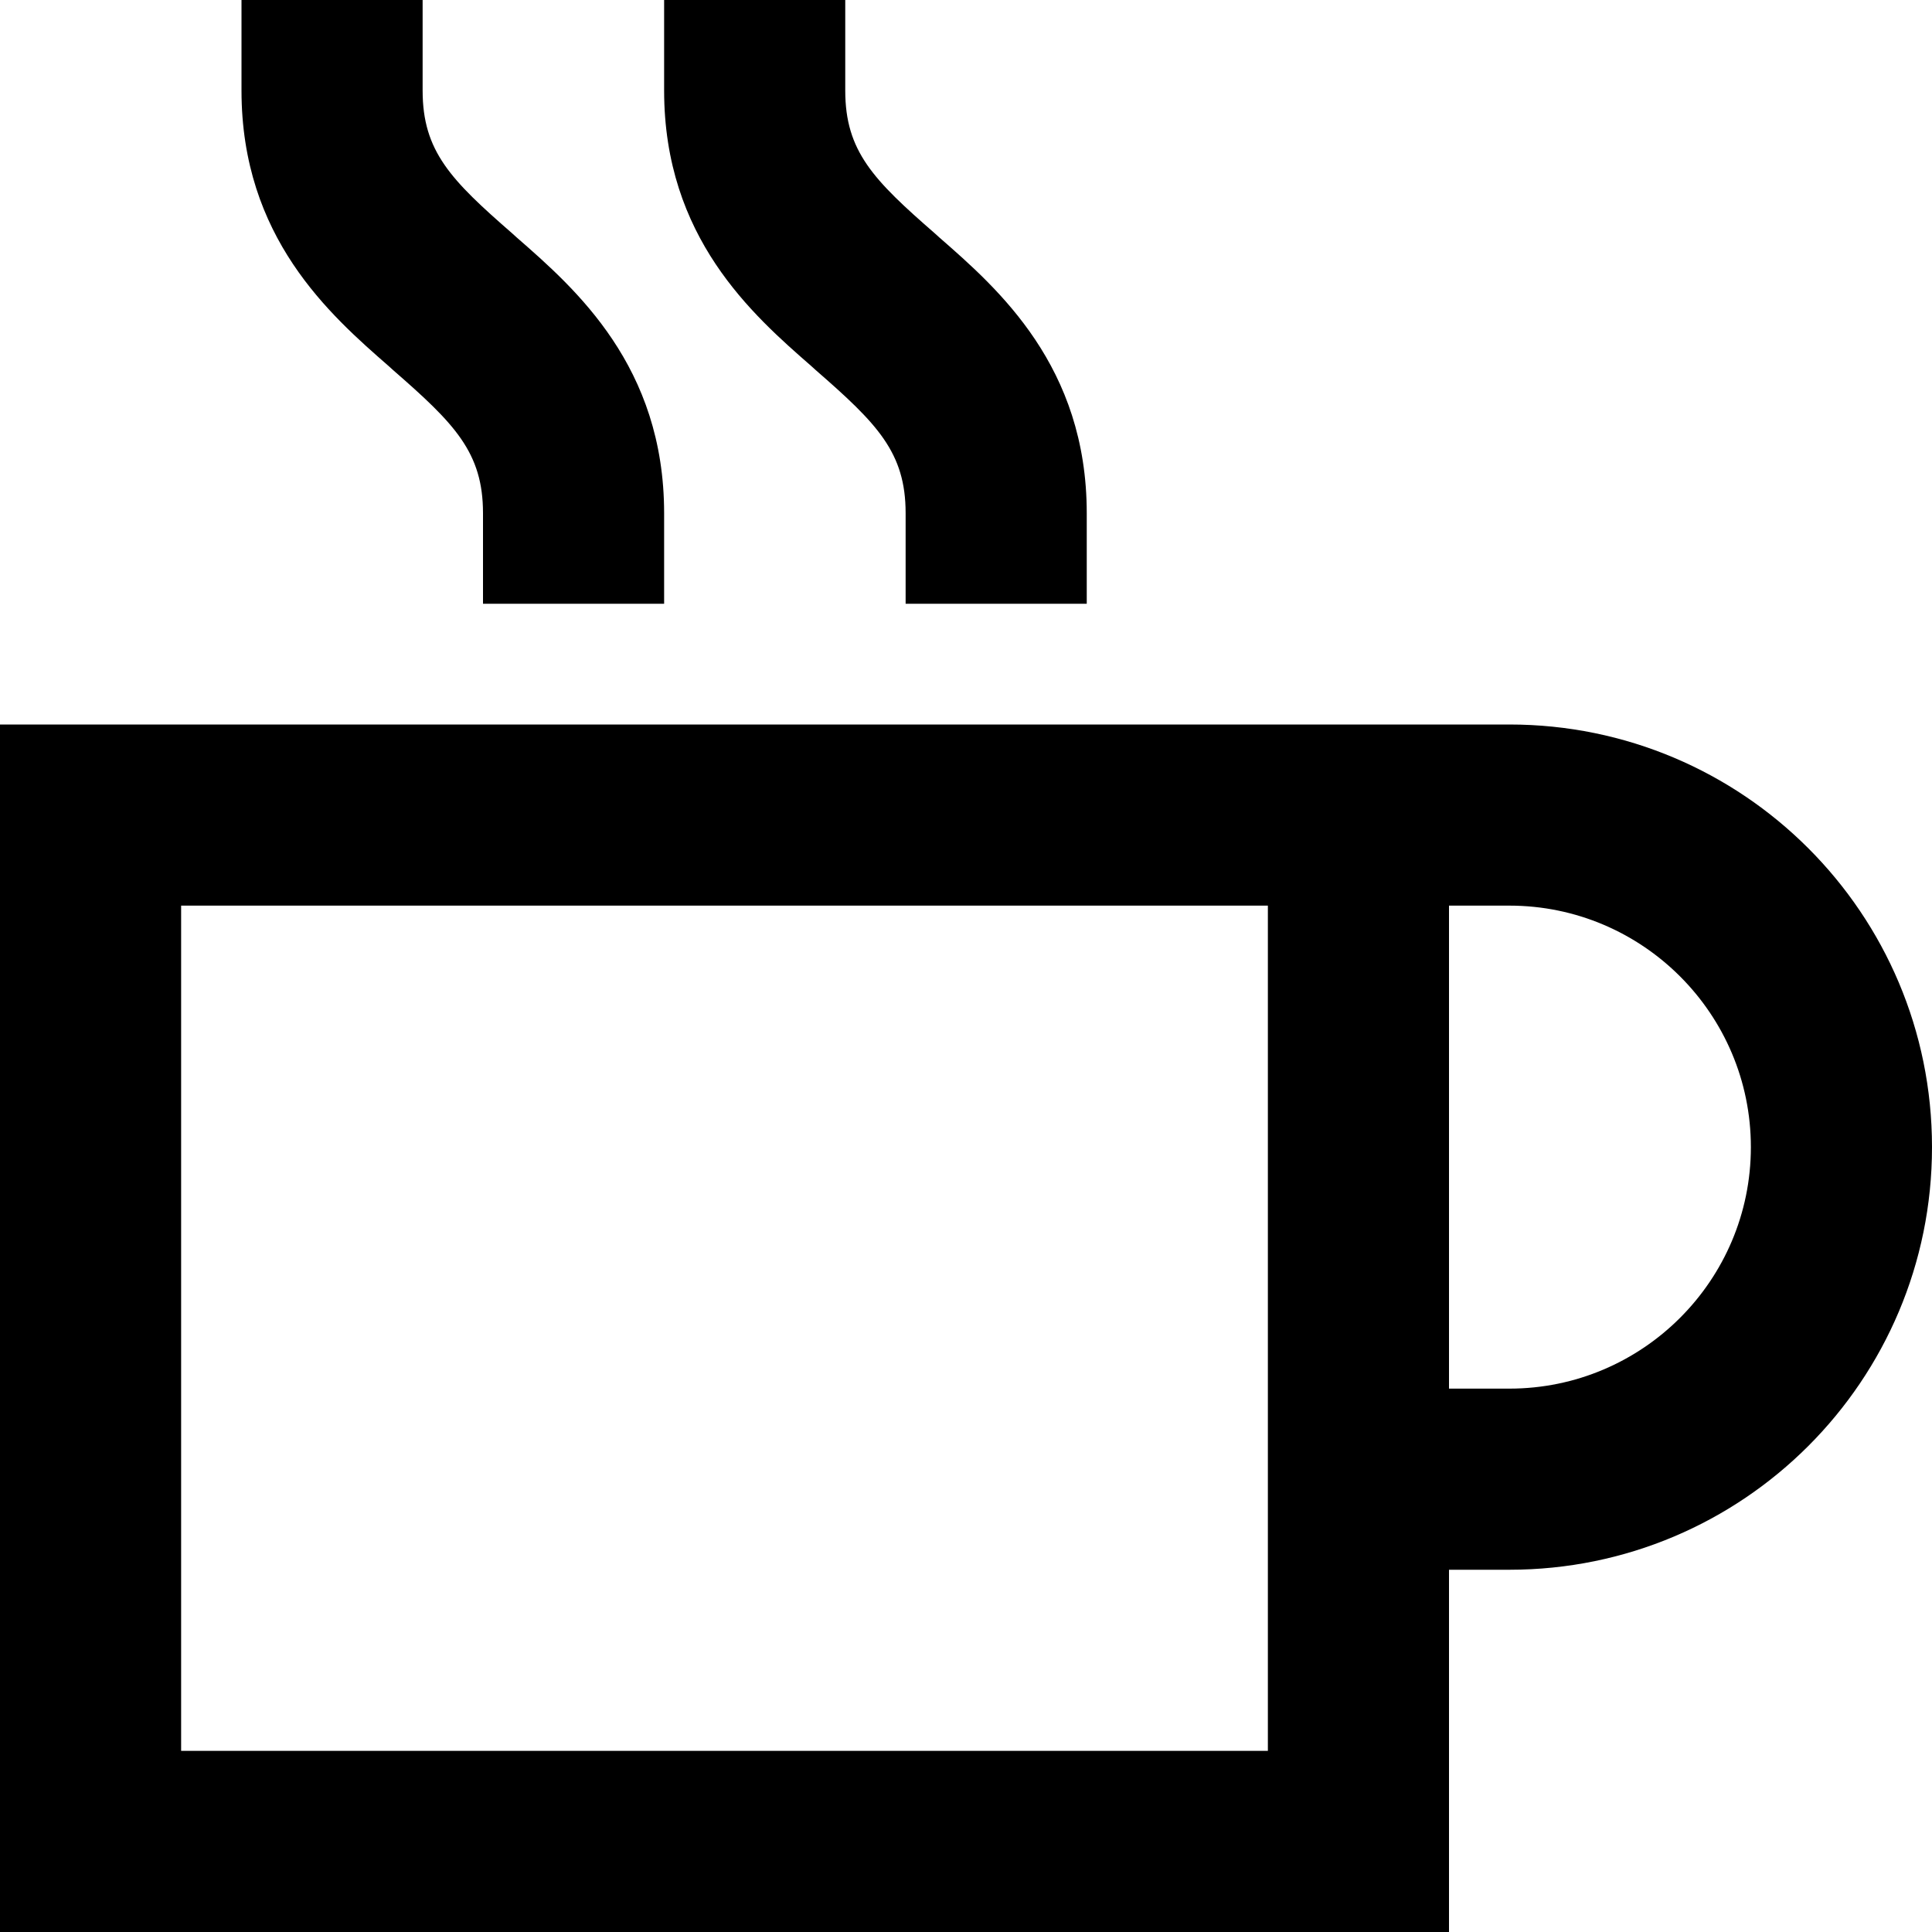
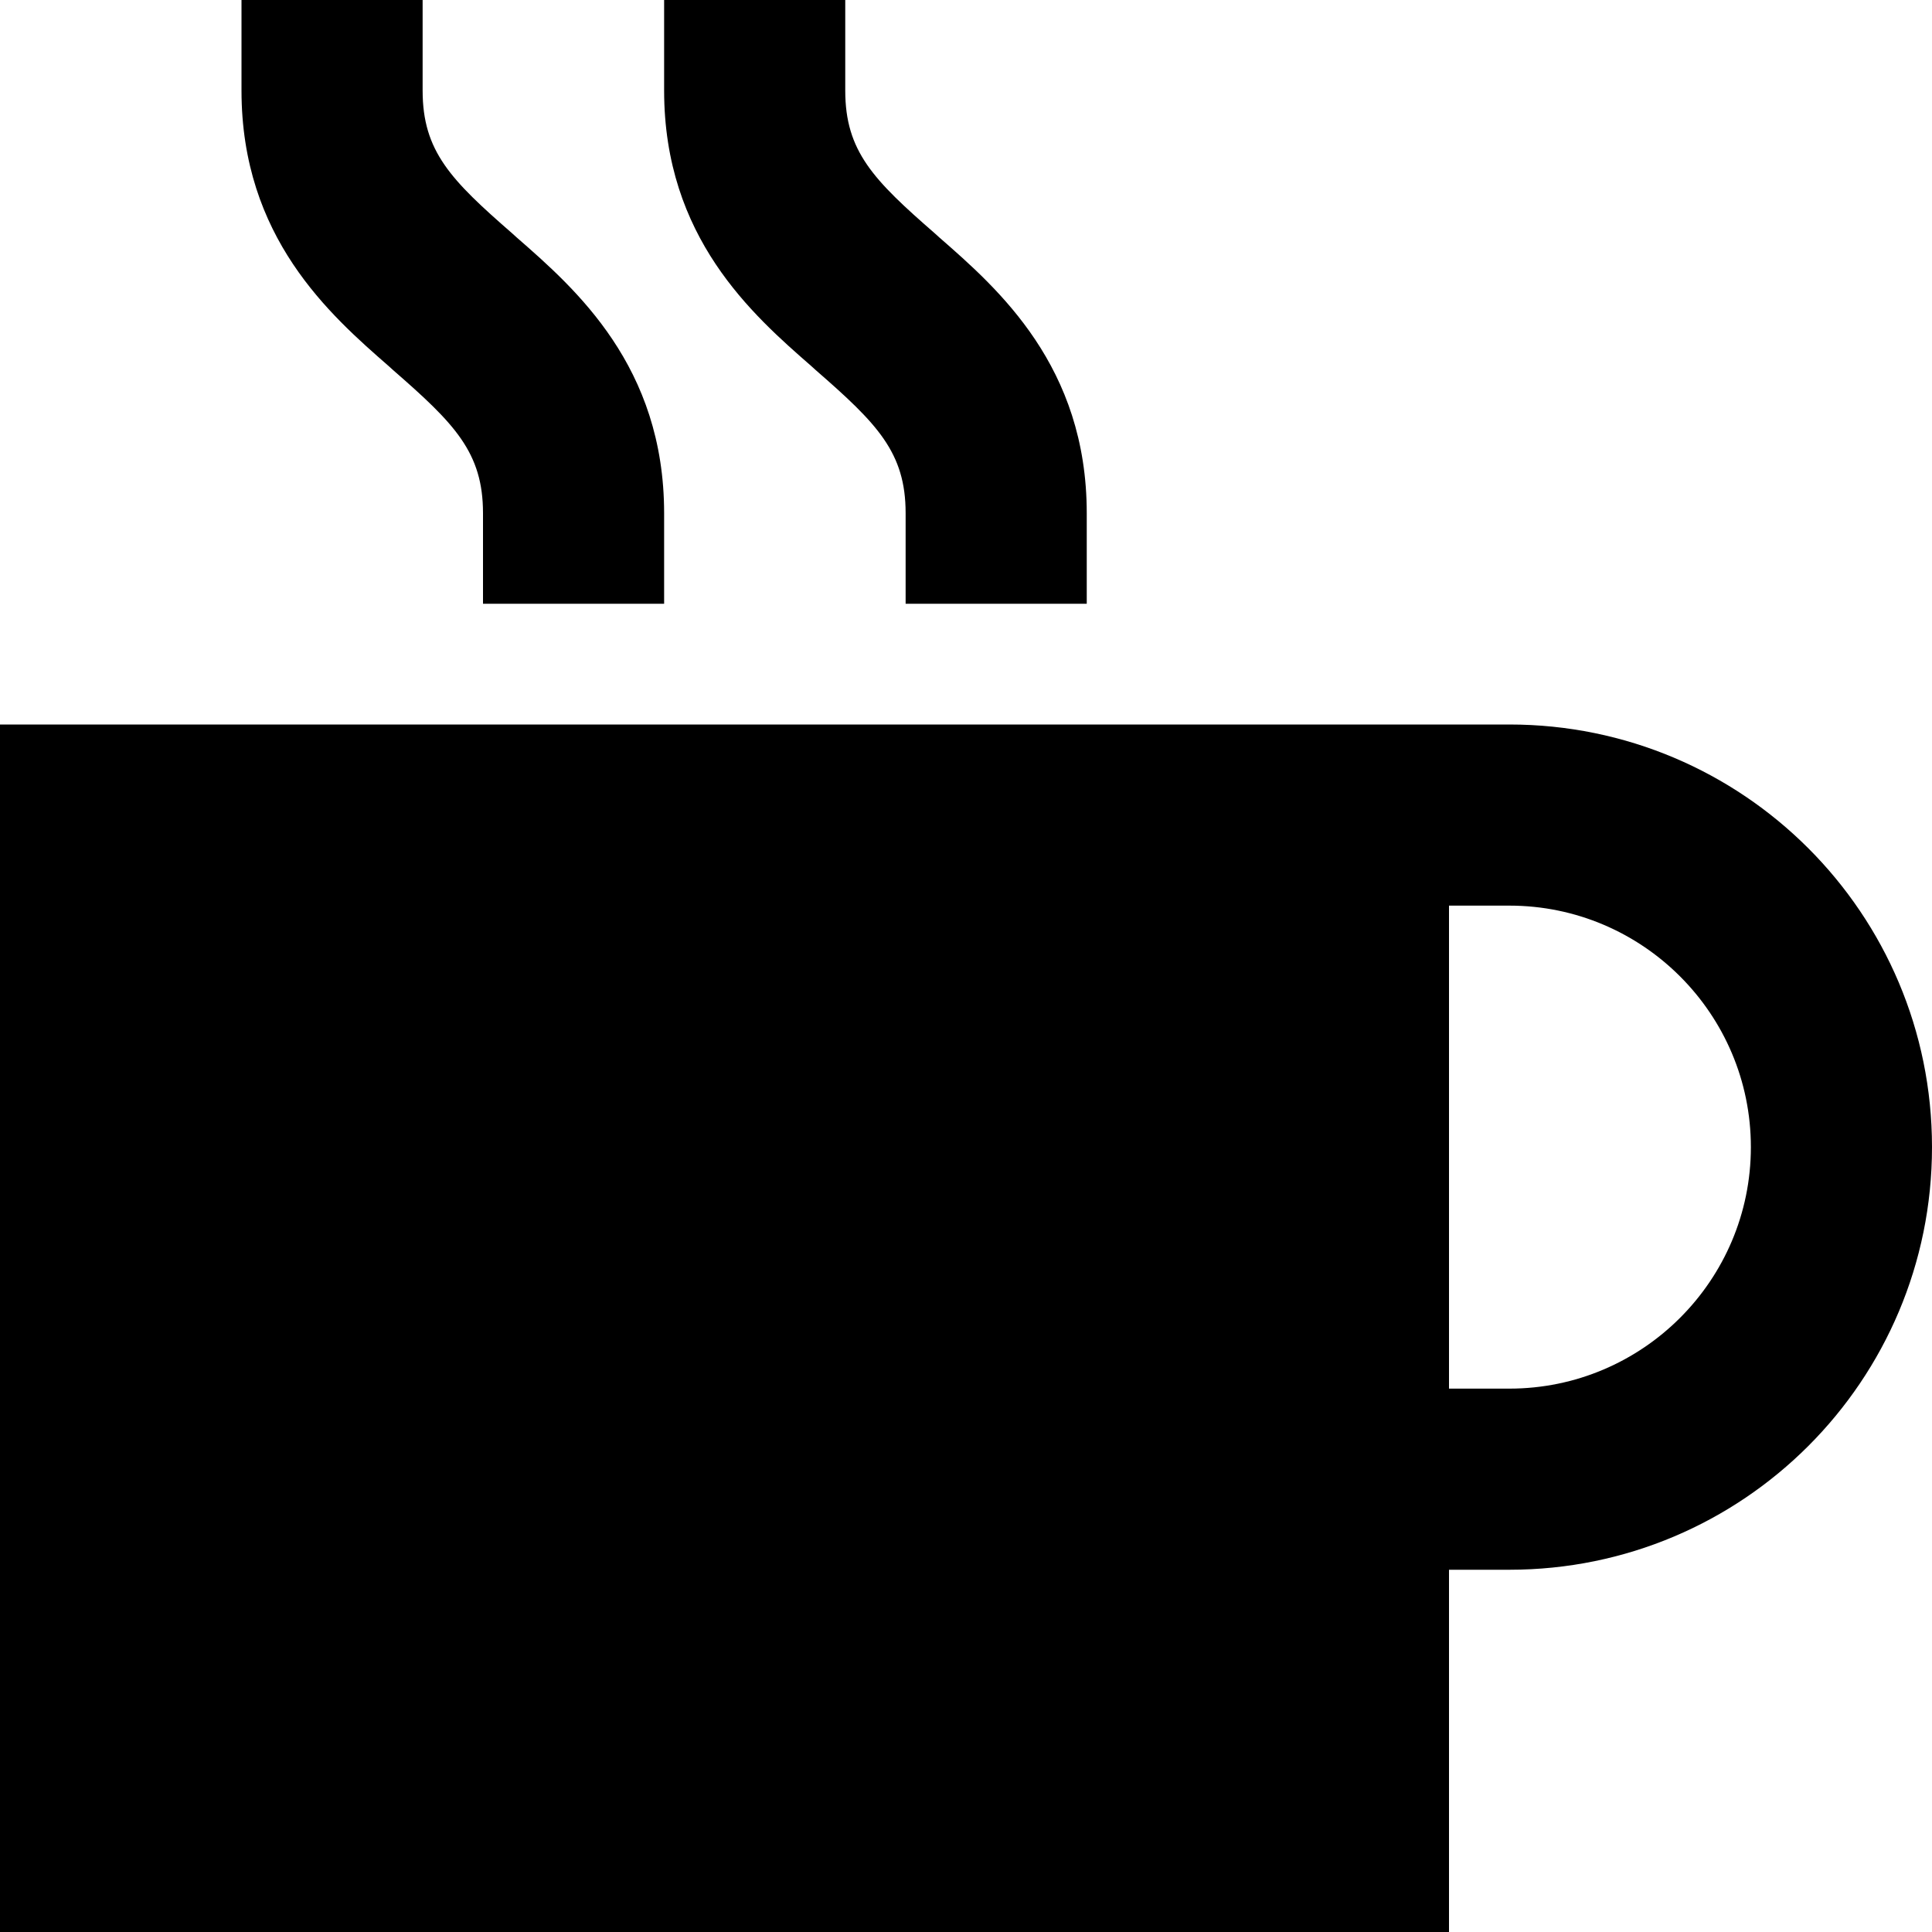
<svg xmlns="http://www.w3.org/2000/svg" viewBox="0 0 512 512">
-   <path d="M112 0V24c0 16.1 7.5 23.7 23.8 37.9l1.1 1C152.6 76.6 176 97.1 176 136v24H128V136c0-16.1-7.5-23.7-23.8-37.9l-1.1-1C87.4 83.4 64 62.9 64 24V0h48zM48 240V464H336V240H48zM0 192H48 336h16 32 16c61.9 0 112 50.1 112 112s-50.1 112-112 112H384v48 48H336 48 0V464 240 192zM384 368h16c35.3 0 64-28.7 64-64s-28.7-64-64-64H384V368zM224 24c0 16.1 7.5 23.7 23.8 37.9l1.1 1C264.6 76.6 288 97.1 288 136v24H240V136c0-16.1-7.5-23.7-23.8-37.9l-1.1-1C199.4 83.4 176 62.9 176 24V0h48V24z" />
+   <path d="M112 0V24c0 16.1 7.5 23.7 23.8 37.9l1.1 1C152.6 76.6 176 97.1 176 136v24H128V136c0-16.1-7.5-23.7-23.8-37.9l-1.1-1C87.4 83.4 64 62.9 64 24V0h48zM48 240V464H336H48zM0 192H48 336h16 32 16c61.9 0 112 50.1 112 112s-50.1 112-112 112H384v48 48H336 48 0V464 240 192zM384 368h16c35.3 0 64-28.7 64-64s-28.7-64-64-64H384V368zM224 24c0 16.1 7.5 23.7 23.8 37.9l1.1 1C264.6 76.6 288 97.1 288 136v24H240V136c0-16.1-7.5-23.7-23.8-37.9l-1.1-1C199.4 83.4 176 62.9 176 24V0h48V24z" />
</svg>